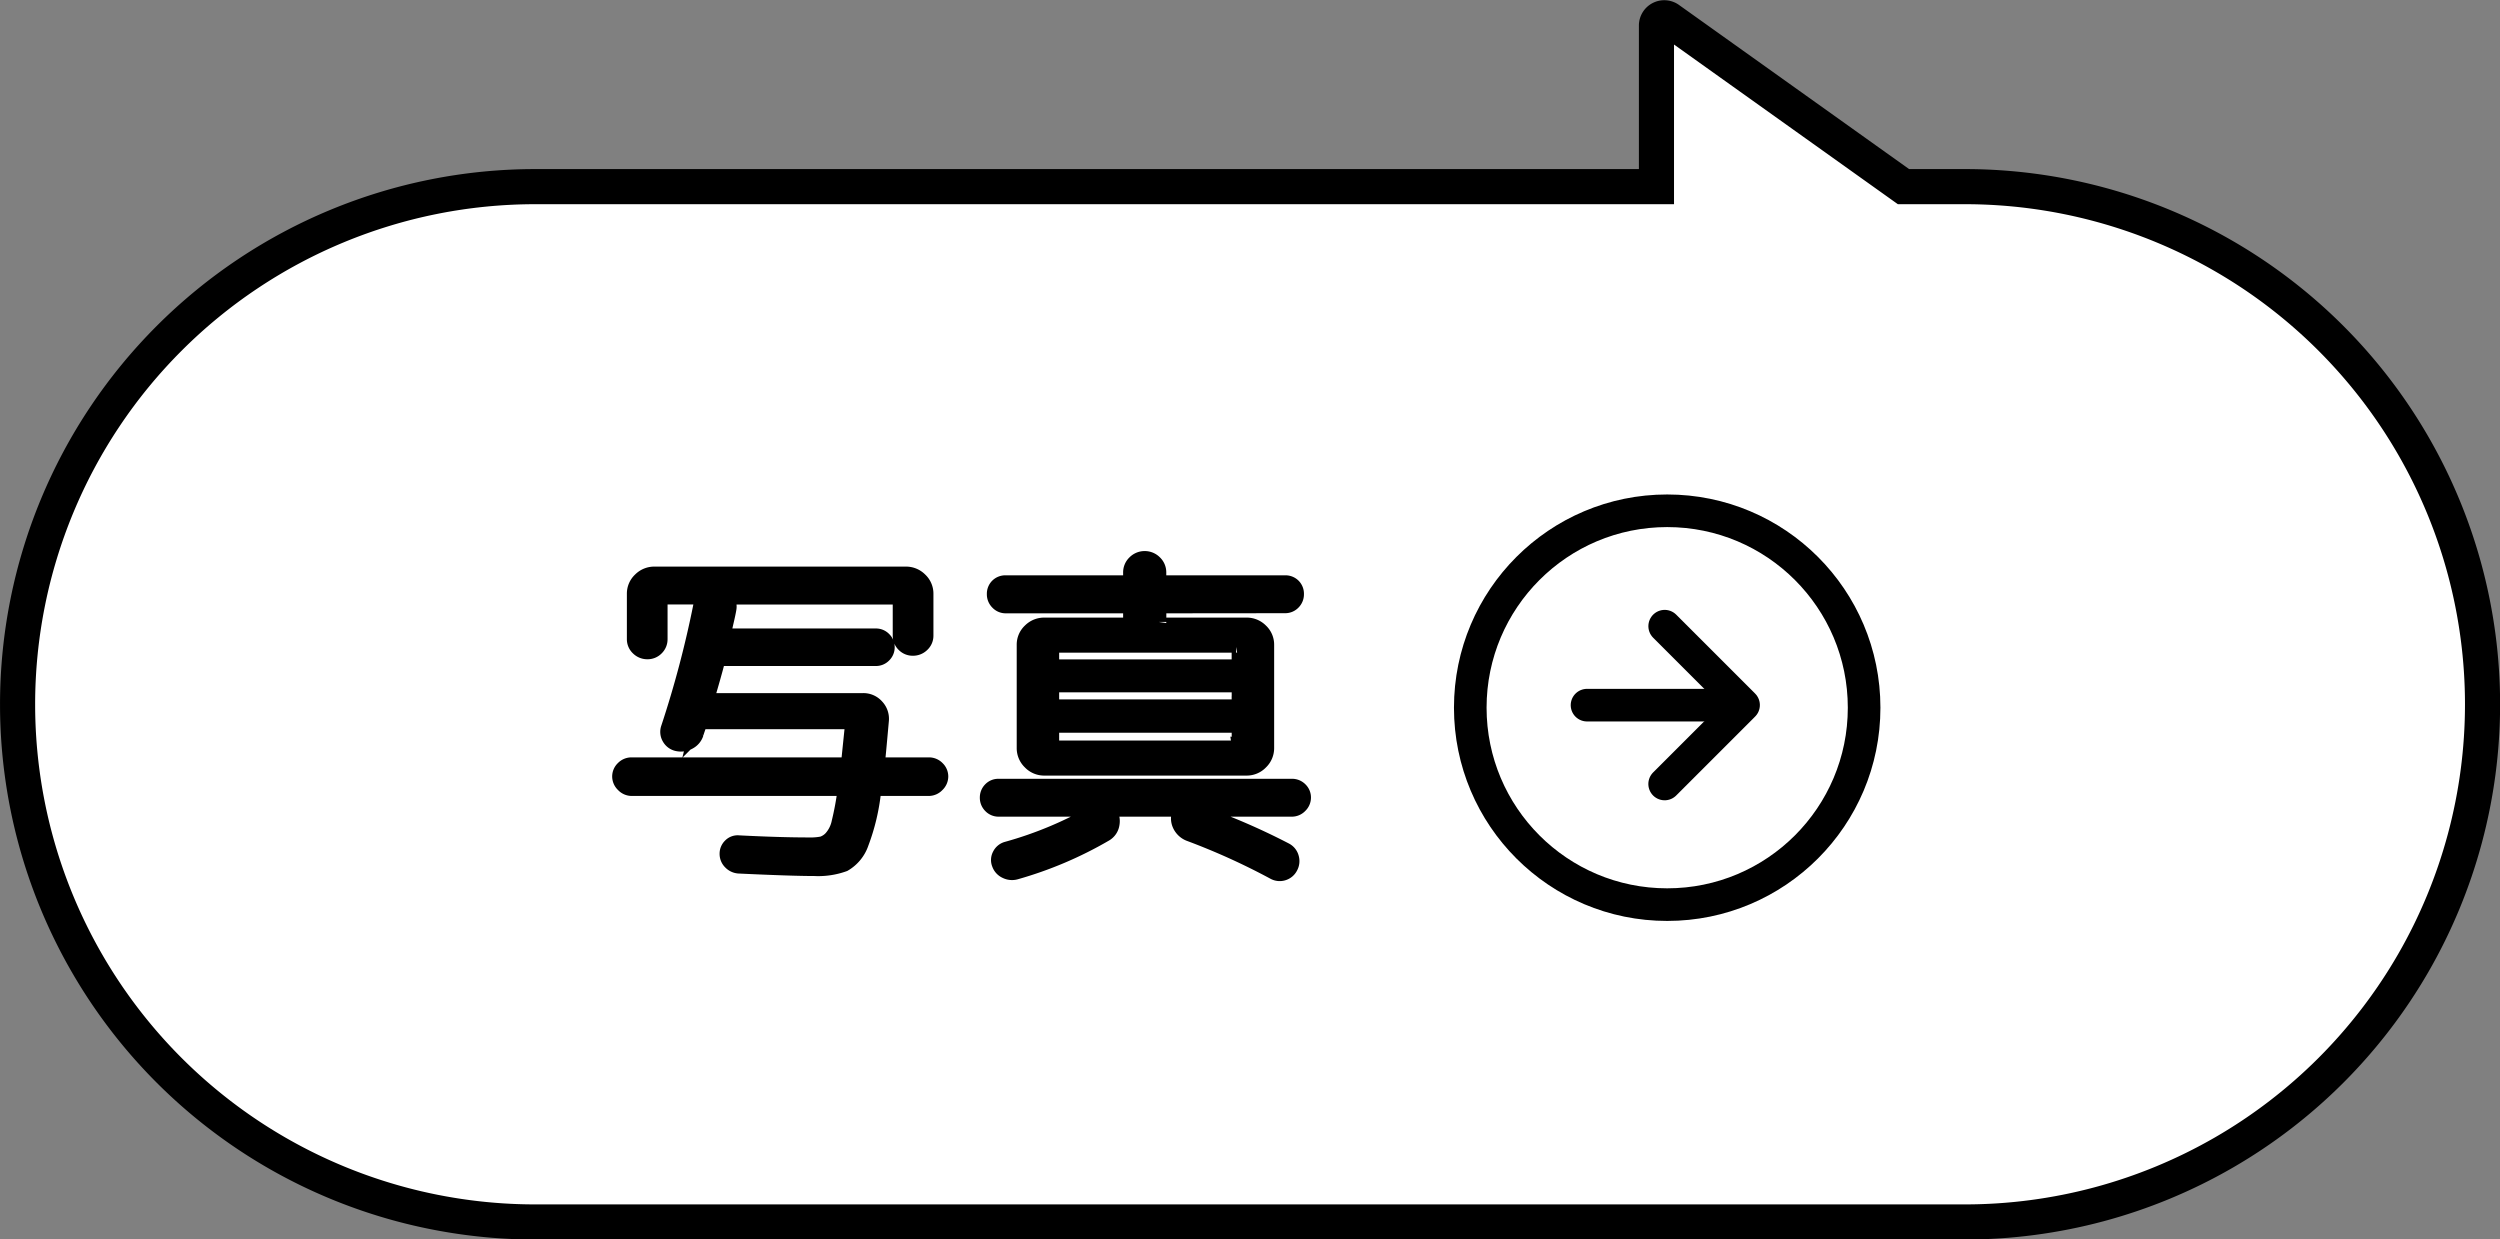
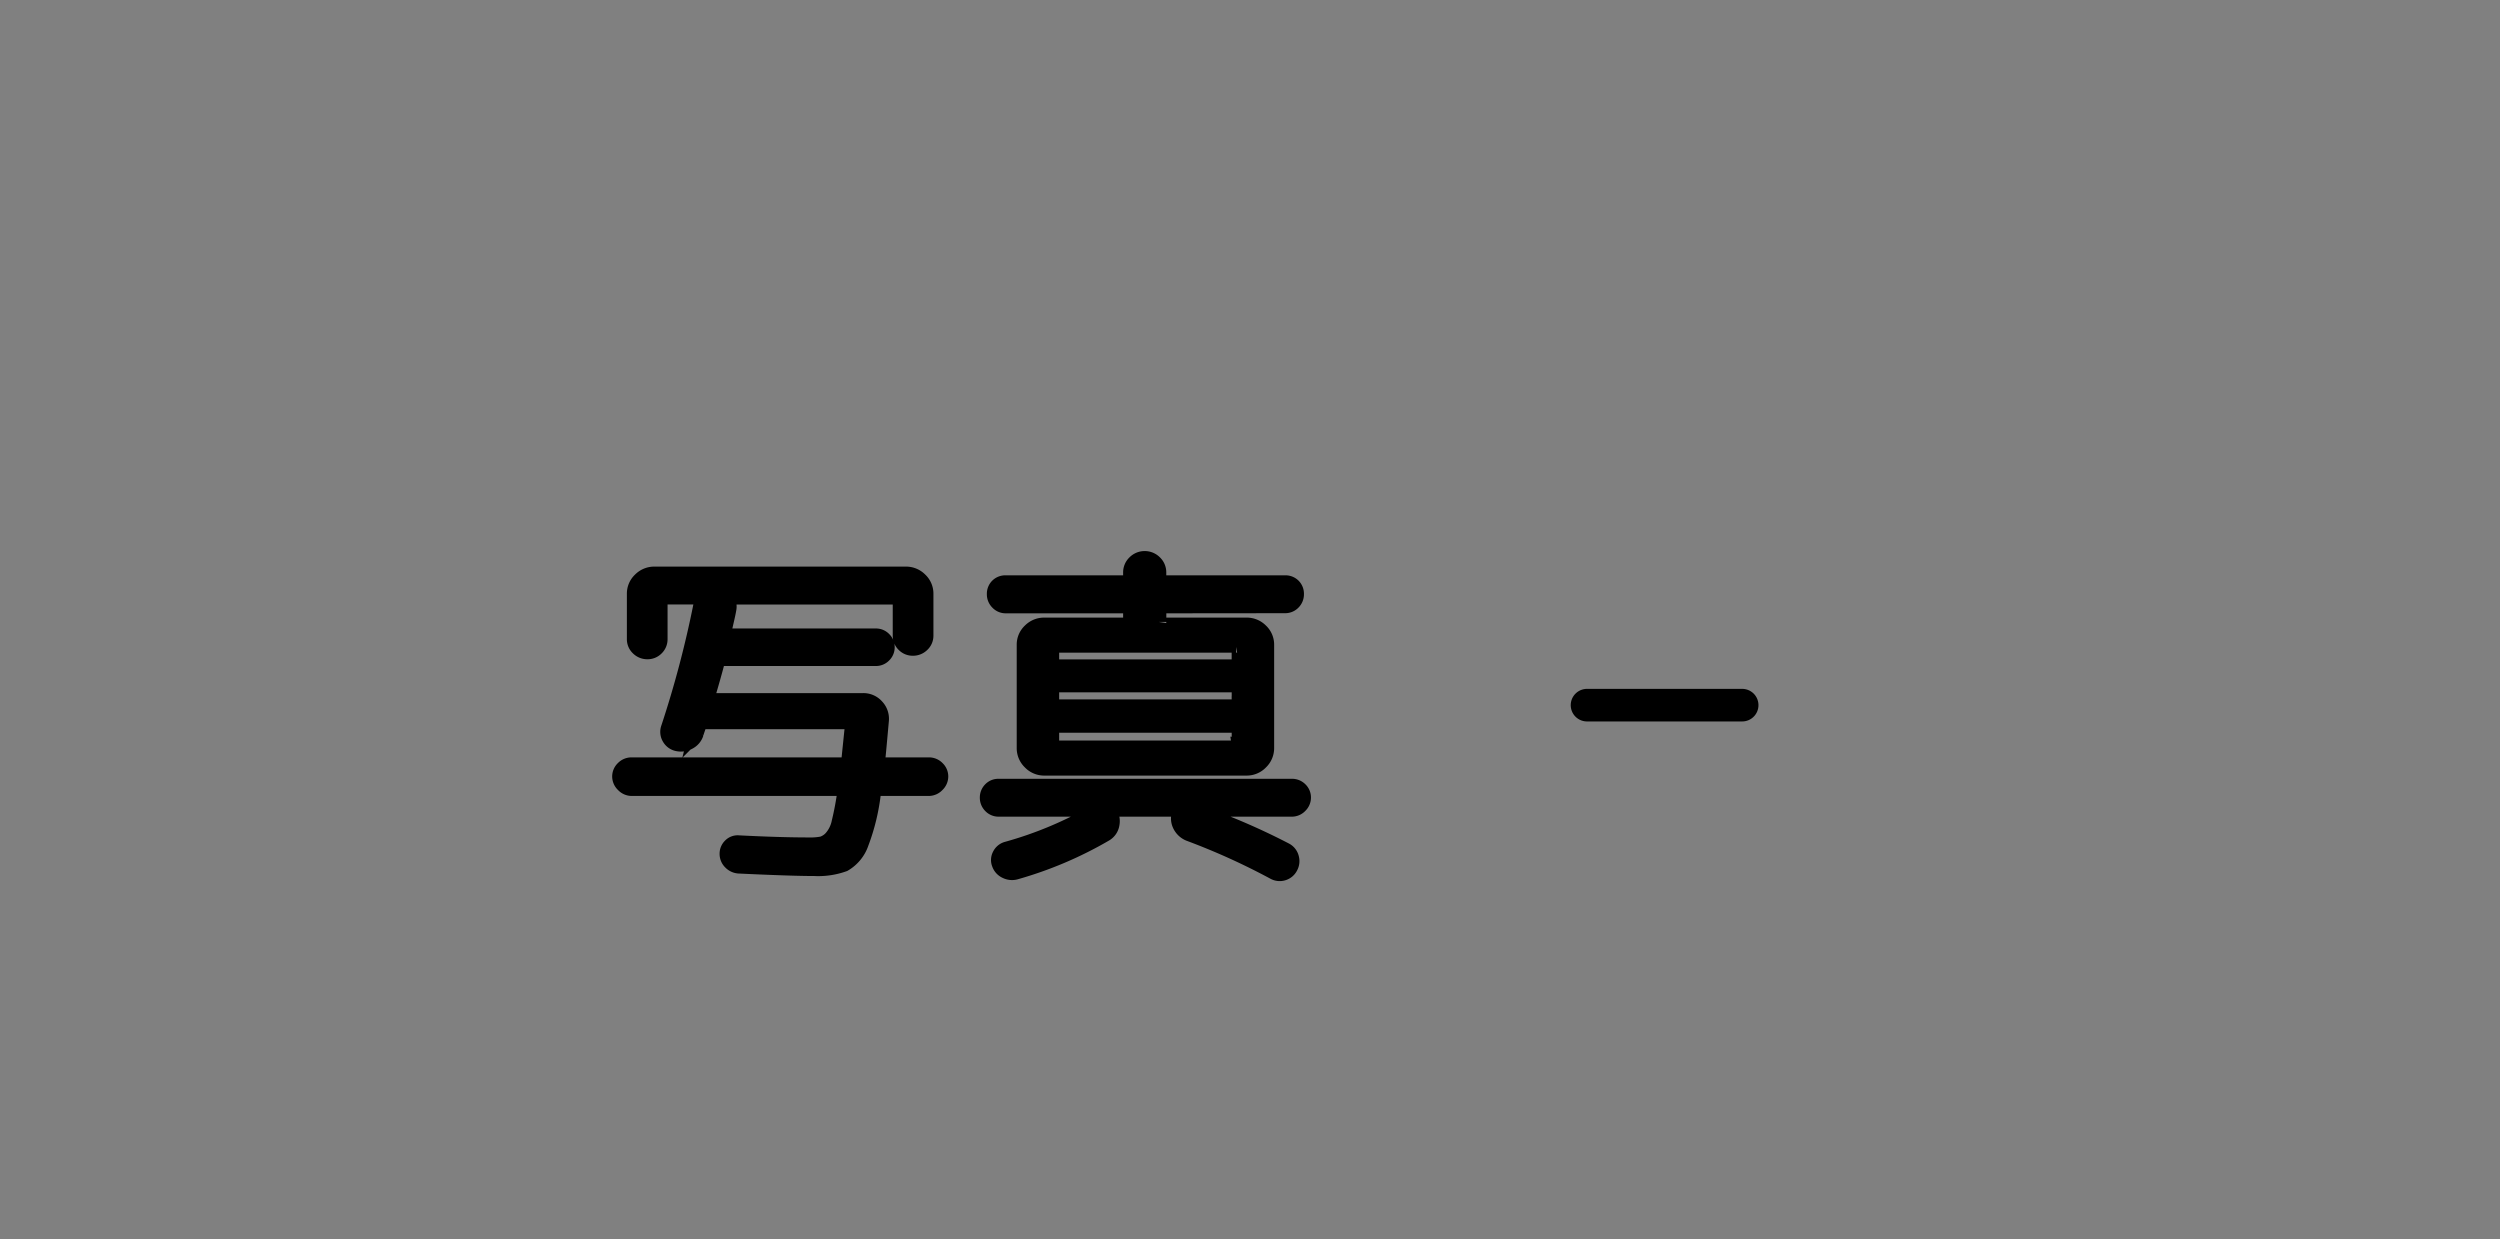
<svg xmlns="http://www.w3.org/2000/svg" width="99.657" height="49.409" viewBox="0 0 99.657 49.409">
  <rect x="0" y="0" width="99.657" height="49.409" fill="#808080" stroke="none" />
  <g id="グループ_162058" data-name="グループ 162058" transform="translate(-156.528 -332.289)">
-     <path id="合体_5" data-name="合体 5" d="M-12288.364,4507a20.634,20.634,0,0,1-20.636-20.632,20.638,20.638,0,0,1,20.636-20.639h44.694V4459.3a.311.311,0,0,1,.5-.238l9.347,6.667h2.447a20.637,20.637,0,0,1,20.636,20.639,20.634,20.634,0,0,1-20.636,20.632Z" transform="translate(12466.229 -4126)" fill="#fff" stroke="#000" stroke-width="1.4" />
    <g id="グループ_160780" data-name="グループ 160780" transform="translate(-68.513 213)">
      <g id="グループ_160779" data-name="グループ 160779" transform="translate(-1241.199 32.157) rotate(-45)">
-         <path id="パス_130099" data-name="パス 130099" d="M-19772-21598.58h4.449v-4.447" transform="translate(20772 22766)" fill="none" stroke="#000" stroke-linecap="round" stroke-linejoin="round" stroke-width="1.3" />
        <line id="線_1" data-name="線 1" x2="4.373" y2="4.373" transform="translate(1000.034 1163.01)" fill="none" stroke="#000" stroke-linecap="round" stroke-width="1.3" />
      </g>
      <g id="楕円形_288" data-name="楕円形 288" transform="translate(283 139)" fill="none" stroke="#000" stroke-width="1.3">
        <circle cx="8.5" cy="8.5" r="8.5" stroke="none" />
-         <circle cx="8.5" cy="8.5" r="7.85" fill="none" />
      </g>
    </g>
    <path id="パス_293565" data-name="パス 293565" d="M-13.2-2.282a.455.455,0,0,1-.329-.147.455.455,0,0,1-.147-.329.443.443,0,0,1,.14-.322.458.458,0,0,1,.336-.14h8.526a.125.125,0,0,0,.126-.112q.014-.14.154-1.5a.1.1,0,0,0-.112-.112H-10.36a.154.154,0,0,0-.154.112q-.014.056-.056.175t-.056.175a.582.582,0,0,1-.28.343.653.653,0,0,1-.448.077.473.473,0,0,1-.336-.231.462.462,0,0,1-.042-.4,41.247,41.247,0,0,0,1.288-4.872.6.6,0,0,1,.154-.28q.07-.07-.042-.07h-1.61q-.126,0-.126.112v1.568a.486.486,0,0,1-.147.357.486.486,0,0,1-.357.147.51.51,0,0,1-.364-.147.475.475,0,0,1-.154-.357v-1.806a.744.744,0,0,1,.238-.553.778.778,0,0,1,.56-.231H-2.268a.778.778,0,0,1,.56.231.744.744,0,0,1,.238.553v1.666a.475.475,0,0,1-.154.357.51.51,0,0,1-.364.147.486.486,0,0,1-.357-.147.486.486,0,0,1-.147-.357V-9.8q0-.112-.126-.112H-9.366q-.028,0-.042.035a.074.074,0,0,0,0,.063.484.484,0,0,1,.084.378q-.028.168-.1.476t-.1.476q-.028.126.084.126h5.978a.431.431,0,0,1,.315.133.431.431,0,0,1,.133.315.431.431,0,0,1-.133.315.431.431,0,0,1-.315.133H-9.646a.137.137,0,0,0-.14.126q-.126.49-.406,1.442-.028.112.1.112h6.118a.7.7,0,0,1,.539.238.707.707,0,0,1,.189.56q-.14,1.568-.154,1.638,0,.126.1.126h1.946a.458.458,0,0,1,.336.14.443.443,0,0,1,.14.322.455.455,0,0,1-.147.329.455.455,0,0,1-.329.147H-3.416a.132.132,0,0,0-.14.112,8.306,8.306,0,0,1-.49,2.065,1.542,1.542,0,0,1-.686.84A3.022,3.022,0,0,1-5.908.91q-.9,0-3.024-.1A.5.5,0,0,1-9.254.658a.458.458,0,0,1-.14-.336A.431.431,0,0,1-9.261.007a.4.4,0,0,1,.329-.119q1.652.084,2.8.084A2.412,2.412,0,0,0-5.6-.07a.835.835,0,0,0,.364-.238,1.368,1.368,0,0,0,.308-.63A11.888,11.888,0,0,0-4.7-2.156q.028-.126-.1-.126Zm21.14-7.28q-.126,0-.126.112v.532a.111.111,0,0,0,.126.126h3.374a.778.778,0,0,1,.56.231.744.744,0,0,1,.238.553v4.116a.766.766,0,0,1-.238.56.766.766,0,0,1-.56.238H3.248a.766.766,0,0,1-.56-.238.766.766,0,0,1-.238-.56V-8.008a.744.744,0,0,1,.238-.553.778.778,0,0,1,.56-.231H6.58q.112,0,.112-.126V-9.45a.1.1,0,0,0-.112-.112H1.708A.431.431,0,0,1,1.393-9.7a.447.447,0,0,1-.133-.329.436.436,0,0,1,.126-.322.436.436,0,0,1,.322-.126H6.58q.112,0,.112-.126v-.28a.53.53,0,0,1,.168-.4.549.549,0,0,1,.392-.161.549.549,0,0,1,.392.161.53.53,0,0,1,.168.4v.28a.111.111,0,0,0,.126.126h4.914a.436.436,0,0,1,.322.126.436.436,0,0,1,.126.322.447.447,0,0,1-.133.329.431.431,0,0,1-.315.133Zm3.08,5.544V-4.69q0-.112-.126-.112H3.668q-.126,0-.126.112v.672a.111.111,0,0,0,.126.126h7.224A.111.111,0,0,0,11.018-4.018Zm0-1.624v-.644a.111.111,0,0,0-.126-.126H3.668a.111.111,0,0,0-.126.126v.644q0,.112.126.112h7.224Q11.018-5.53,11.018-5.642Zm-.126-2.352H3.668a.111.111,0,0,0-.126.126v.616a.111.111,0,0,0,.126.126h7.224a.111.111,0,0,0,.126-.126v-.616A.111.111,0,0,0,10.892-7.994ZM1.428-1.456a.431.431,0,0,1-.315-.133A.447.447,0,0,1,.98-1.918a.443.443,0,0,1,.126-.315.424.424,0,0,1,.322-.133h11.69a.447.447,0,0,1,.329.133.431.431,0,0,1,.133.315.443.443,0,0,1-.14.322.443.443,0,0,1-.322.14H9.086a.04.04,0,0,0-.014.028A26.648,26.648,0,0,1,12.866.182.468.468,0,0,1,13.1.476a.487.487,0,0,1-.042.378.468.468,0,0,1-.287.238A.472.472,0,0,1,12.4,1.05,26.932,26.932,0,0,0,9.03-.476.689.689,0,0,1,8.652-.84a.6.6,0,0,1,.014-.518.047.047,0,0,0,.007-.063.069.069,0,0,0-.063-.035H5.866q-.014,0-.035.028a.05.05,0,0,0-.007.056.637.637,0,0,1,.126.5.555.555,0,0,1-.28.413A15.426,15.426,0,0,1,2.114,1.05a.547.547,0,0,1-.392-.035A.488.488,0,0,1,1.456.728.417.417,0,0,1,1.477.371.446.446,0,0,1,1.75.14,15.13,15.13,0,0,0,5.39-1.4.032.032,0,0,0,5.4-1.435a.032.032,0,0,0-.035-.021Z" transform="translate(194.907 366)" stroke="#000" stroke-width="0.6" />
  </g>
</svg>